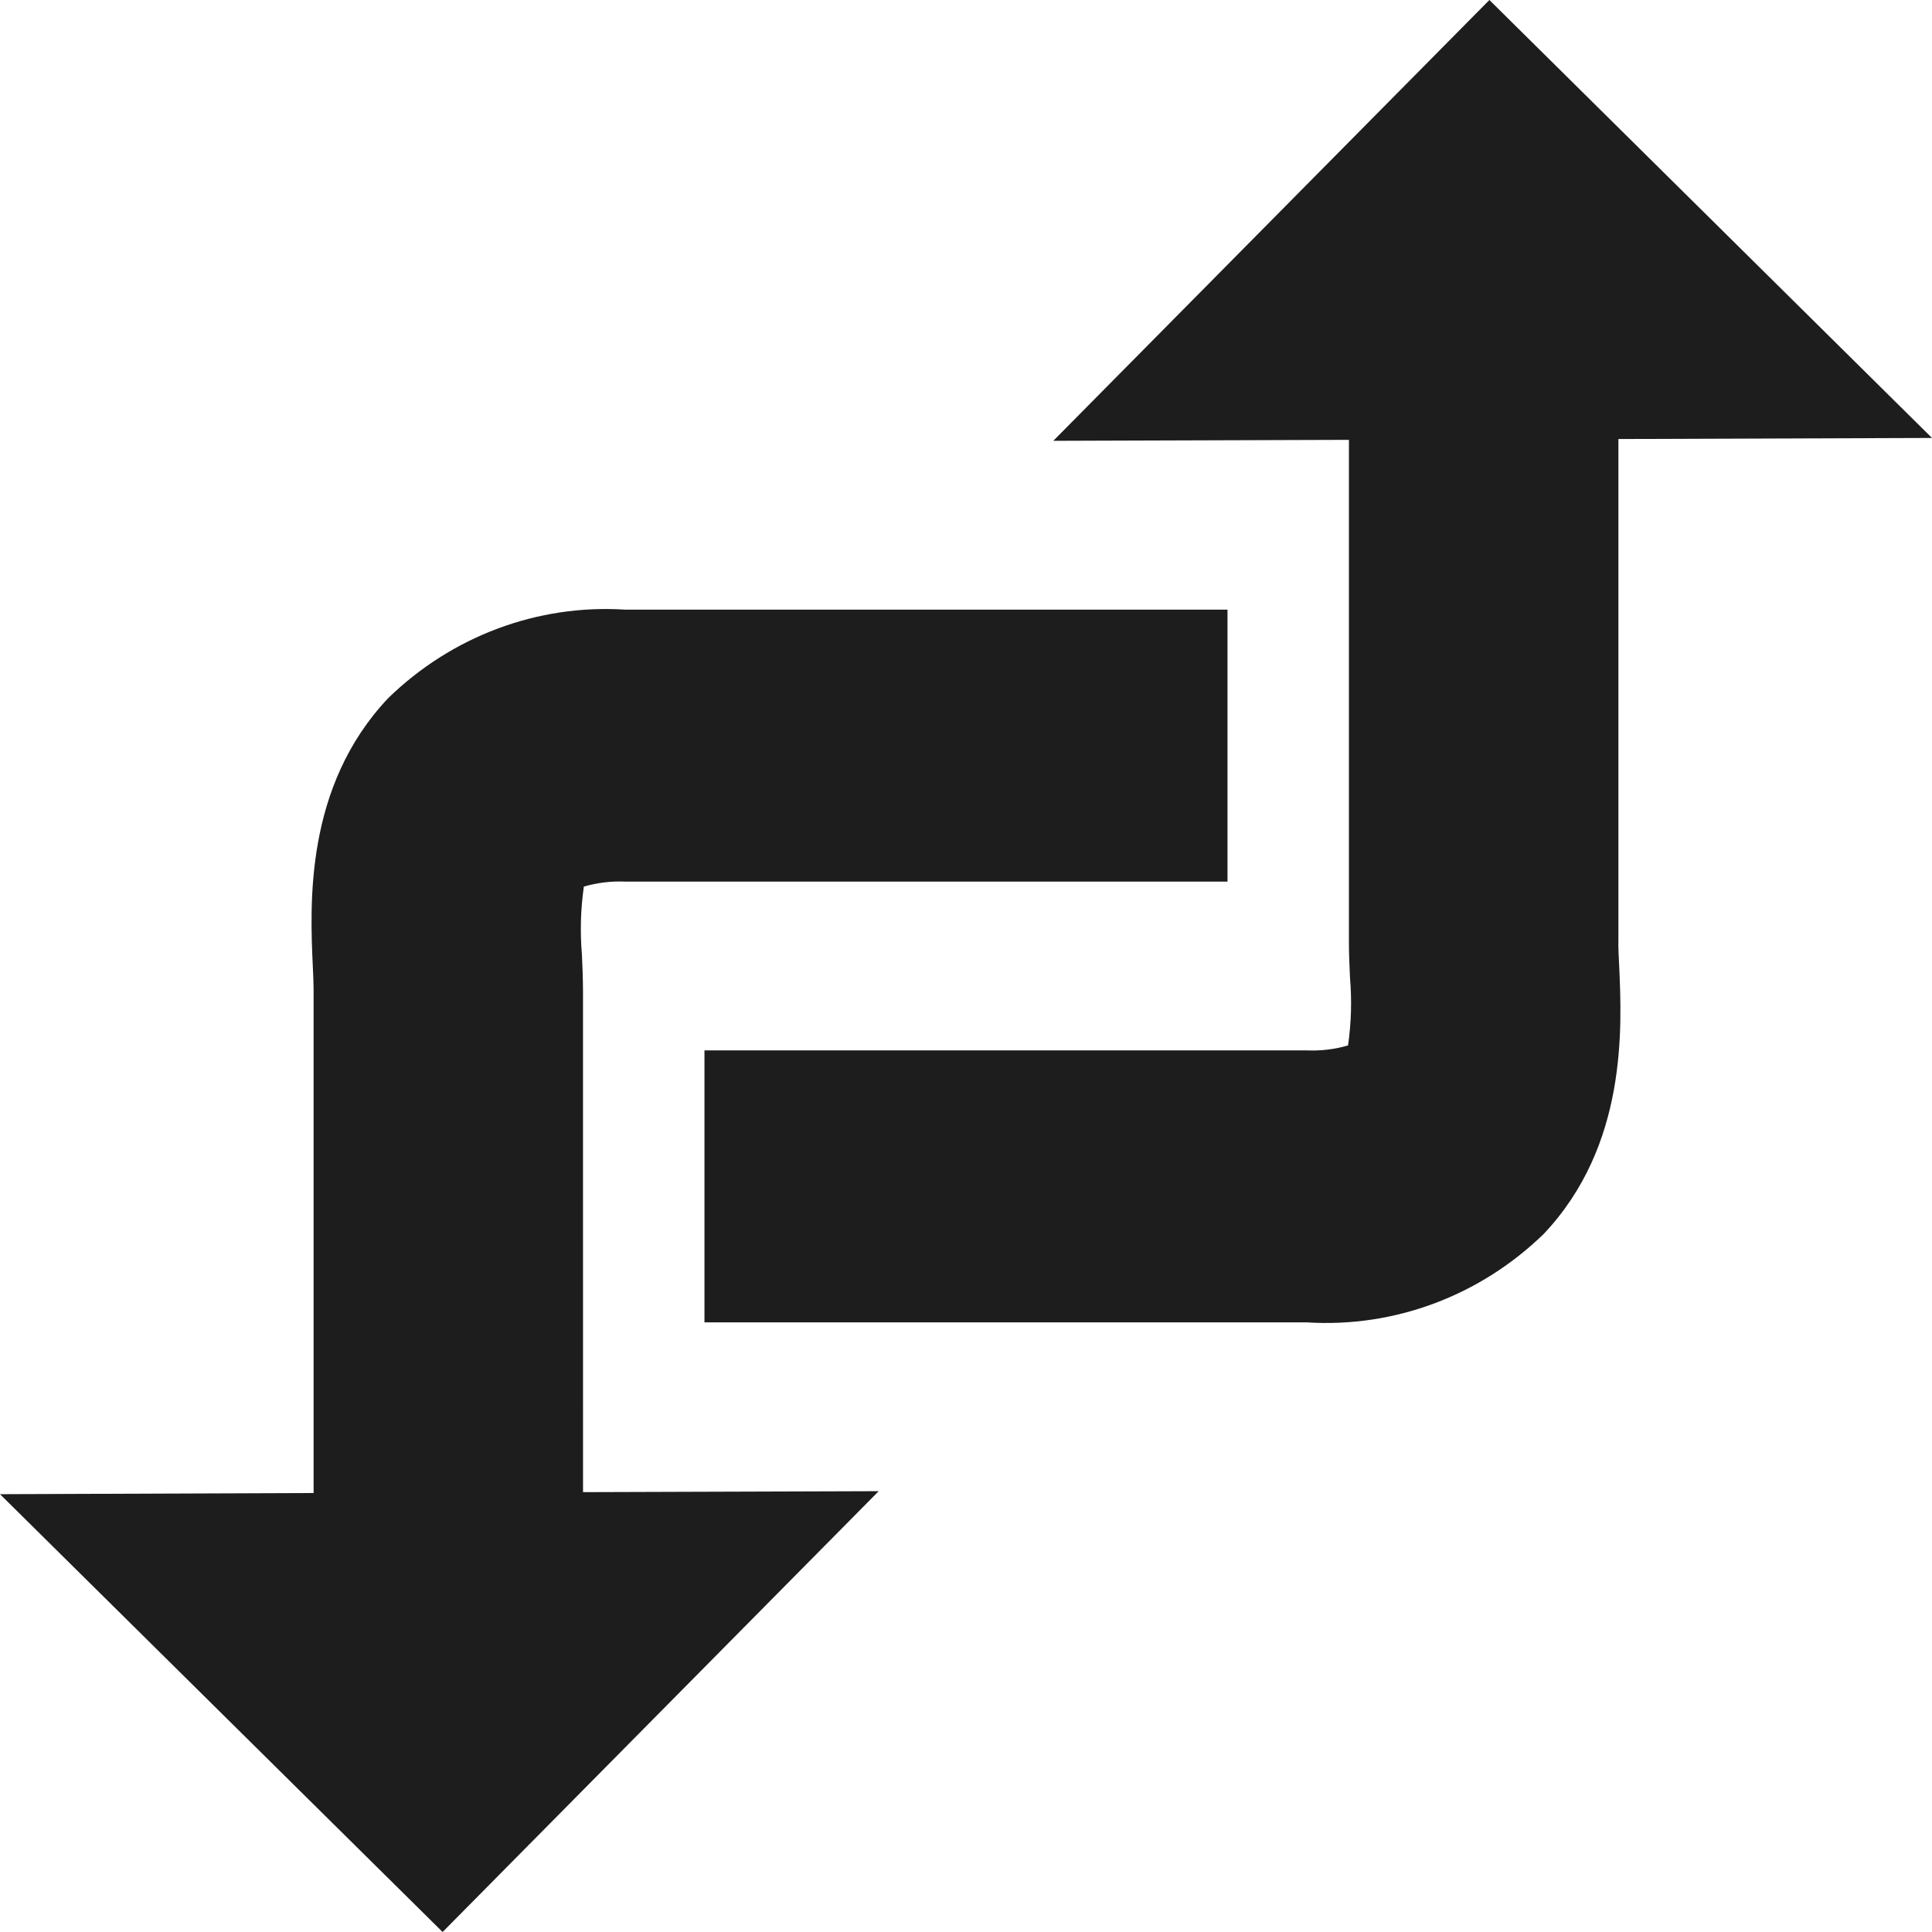
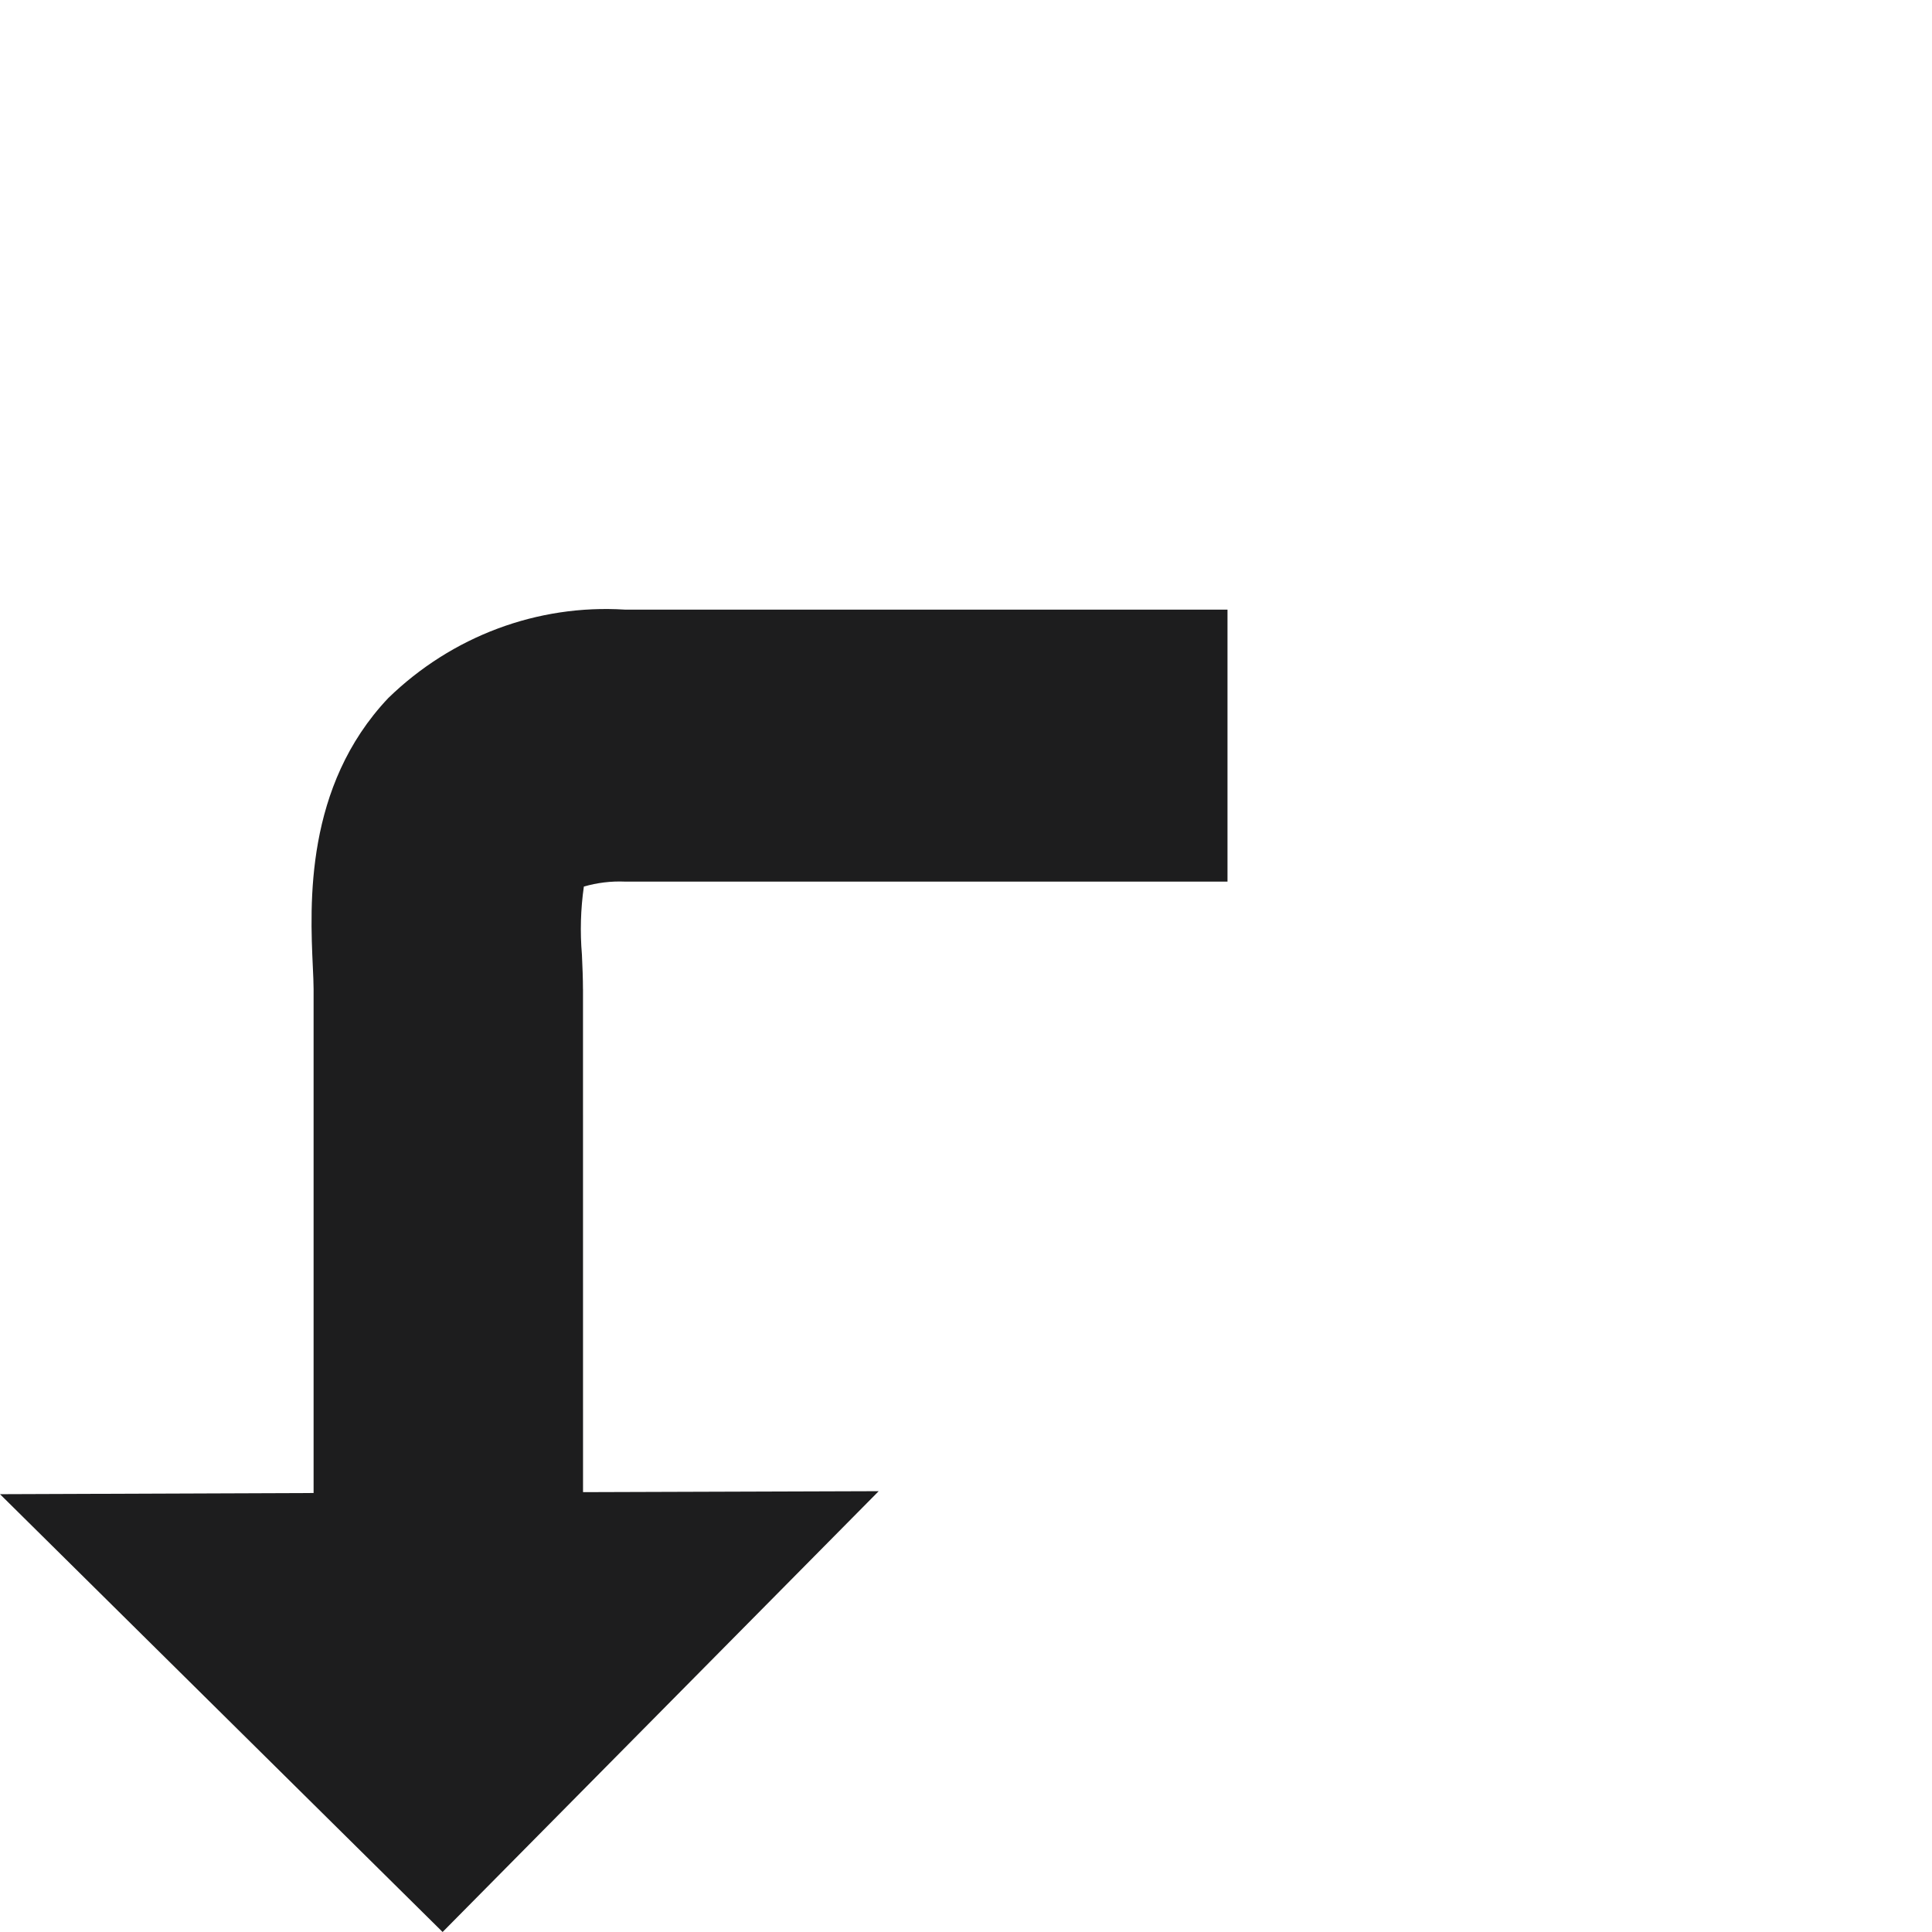
<svg xmlns="http://www.w3.org/2000/svg" id="uuid-e4293dc5-7c80-4172-bb2c-5e162dbb2ee7" data-name="Layer 1" viewBox="0 0 54 54">
  <defs>
    <style>
      .uuid-5616e17a-2ff0-4deb-92f5-517f3aeee994 {
        fill: #1d1d1e;
      }
    </style>
  </defs>
  <g id="uuid-7abbb081-da5a-4fd3-b020-db422346659d" data-name="Group 22996">
    <path id="uuid-70f0e00c-68ad-4da8-9e03-6b205c3cba82" data-name="Path 3152" class="uuid-5616e17a-2ff0-4deb-92f5-517f3aeee994" d="m16.294,27.642c0-.283-.013-.607-.029-.959-.054-.634-.036-1.273.054-1.903.372-.108.759-.155,1.146-.139h16.844v-7.602h-16.843c-2.441-.153-4.835.742-6.615,2.473-2.337,2.473-2.188,5.755-2.107,7.521.01.224.021.43.021.61v14.087L0,41.763l12.371,12.237,12.189-12.321-8.264.027-.001-14.064Z" />
-     <path id="uuid-c759ae7d-63eb-482c-a05f-52121d60fa9c" data-name="Path 3153" class="uuid-5616e17a-2ff0-4deb-92f5-517f3aeee994" d="m45.235,26.358v-14.087l8.765-.03L41.629,0l-12.189,12.321,8.263-.027v14.064c0,.283.013.607.029.959.055.634.037,1.273-.054,1.903-.372.109-.759.155-1.146.139h-16.842v7.602h16.843c2.441.153,4.835-.742,6.615-2.473,2.337-2.473,2.188-5.755,2.107-7.52-.01-.225-.022-.43-.022-.611" />
  </g>
</svg>